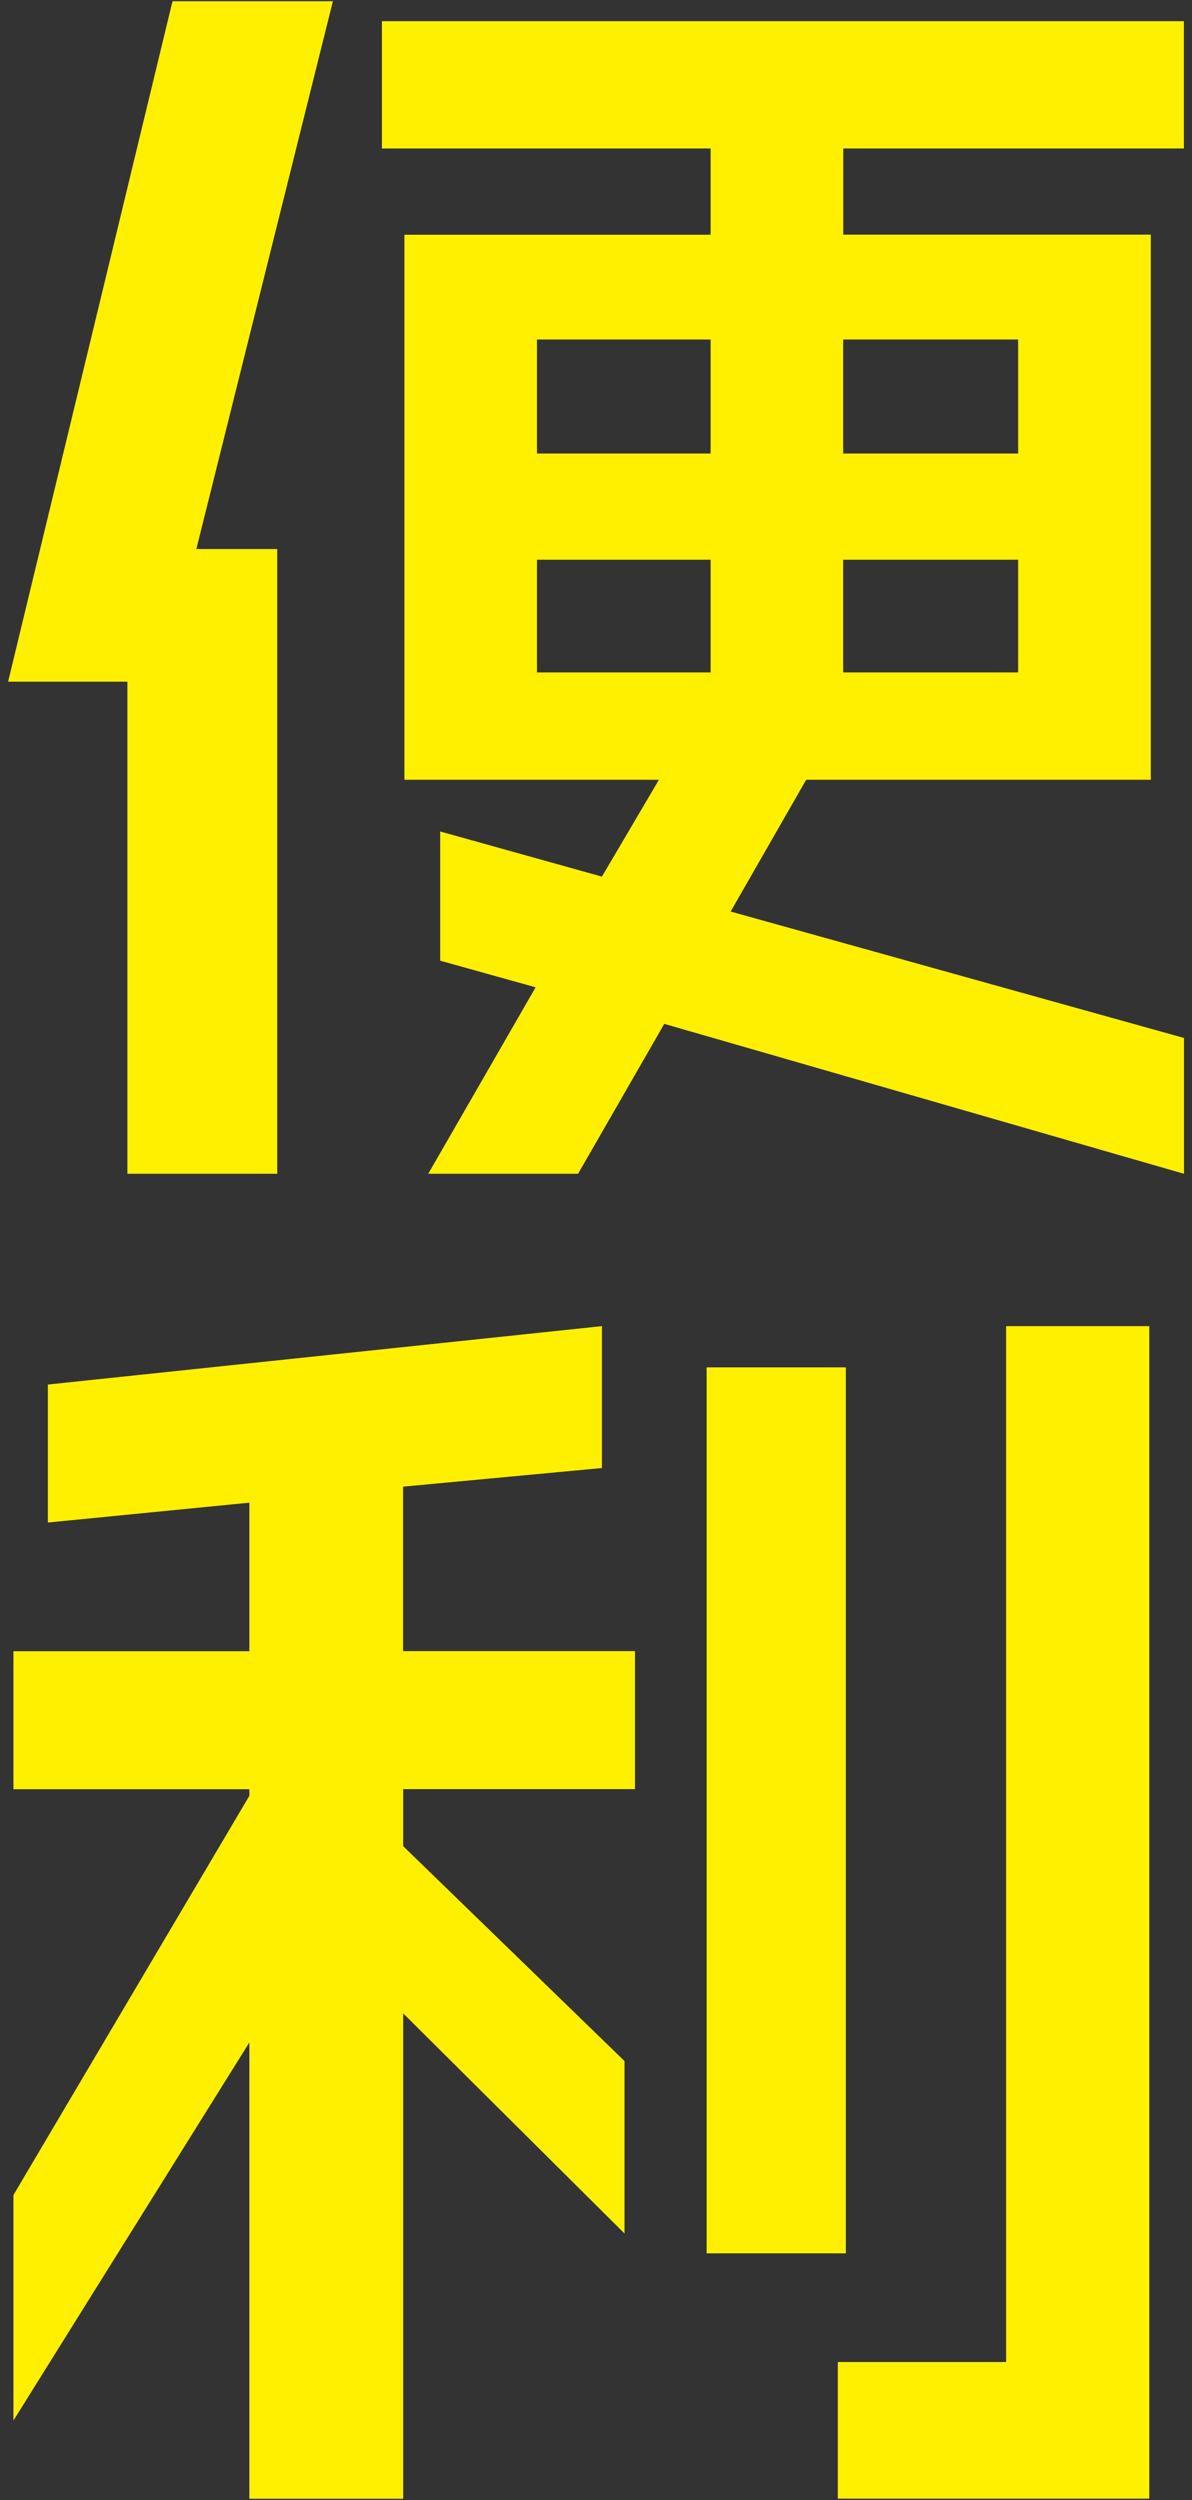
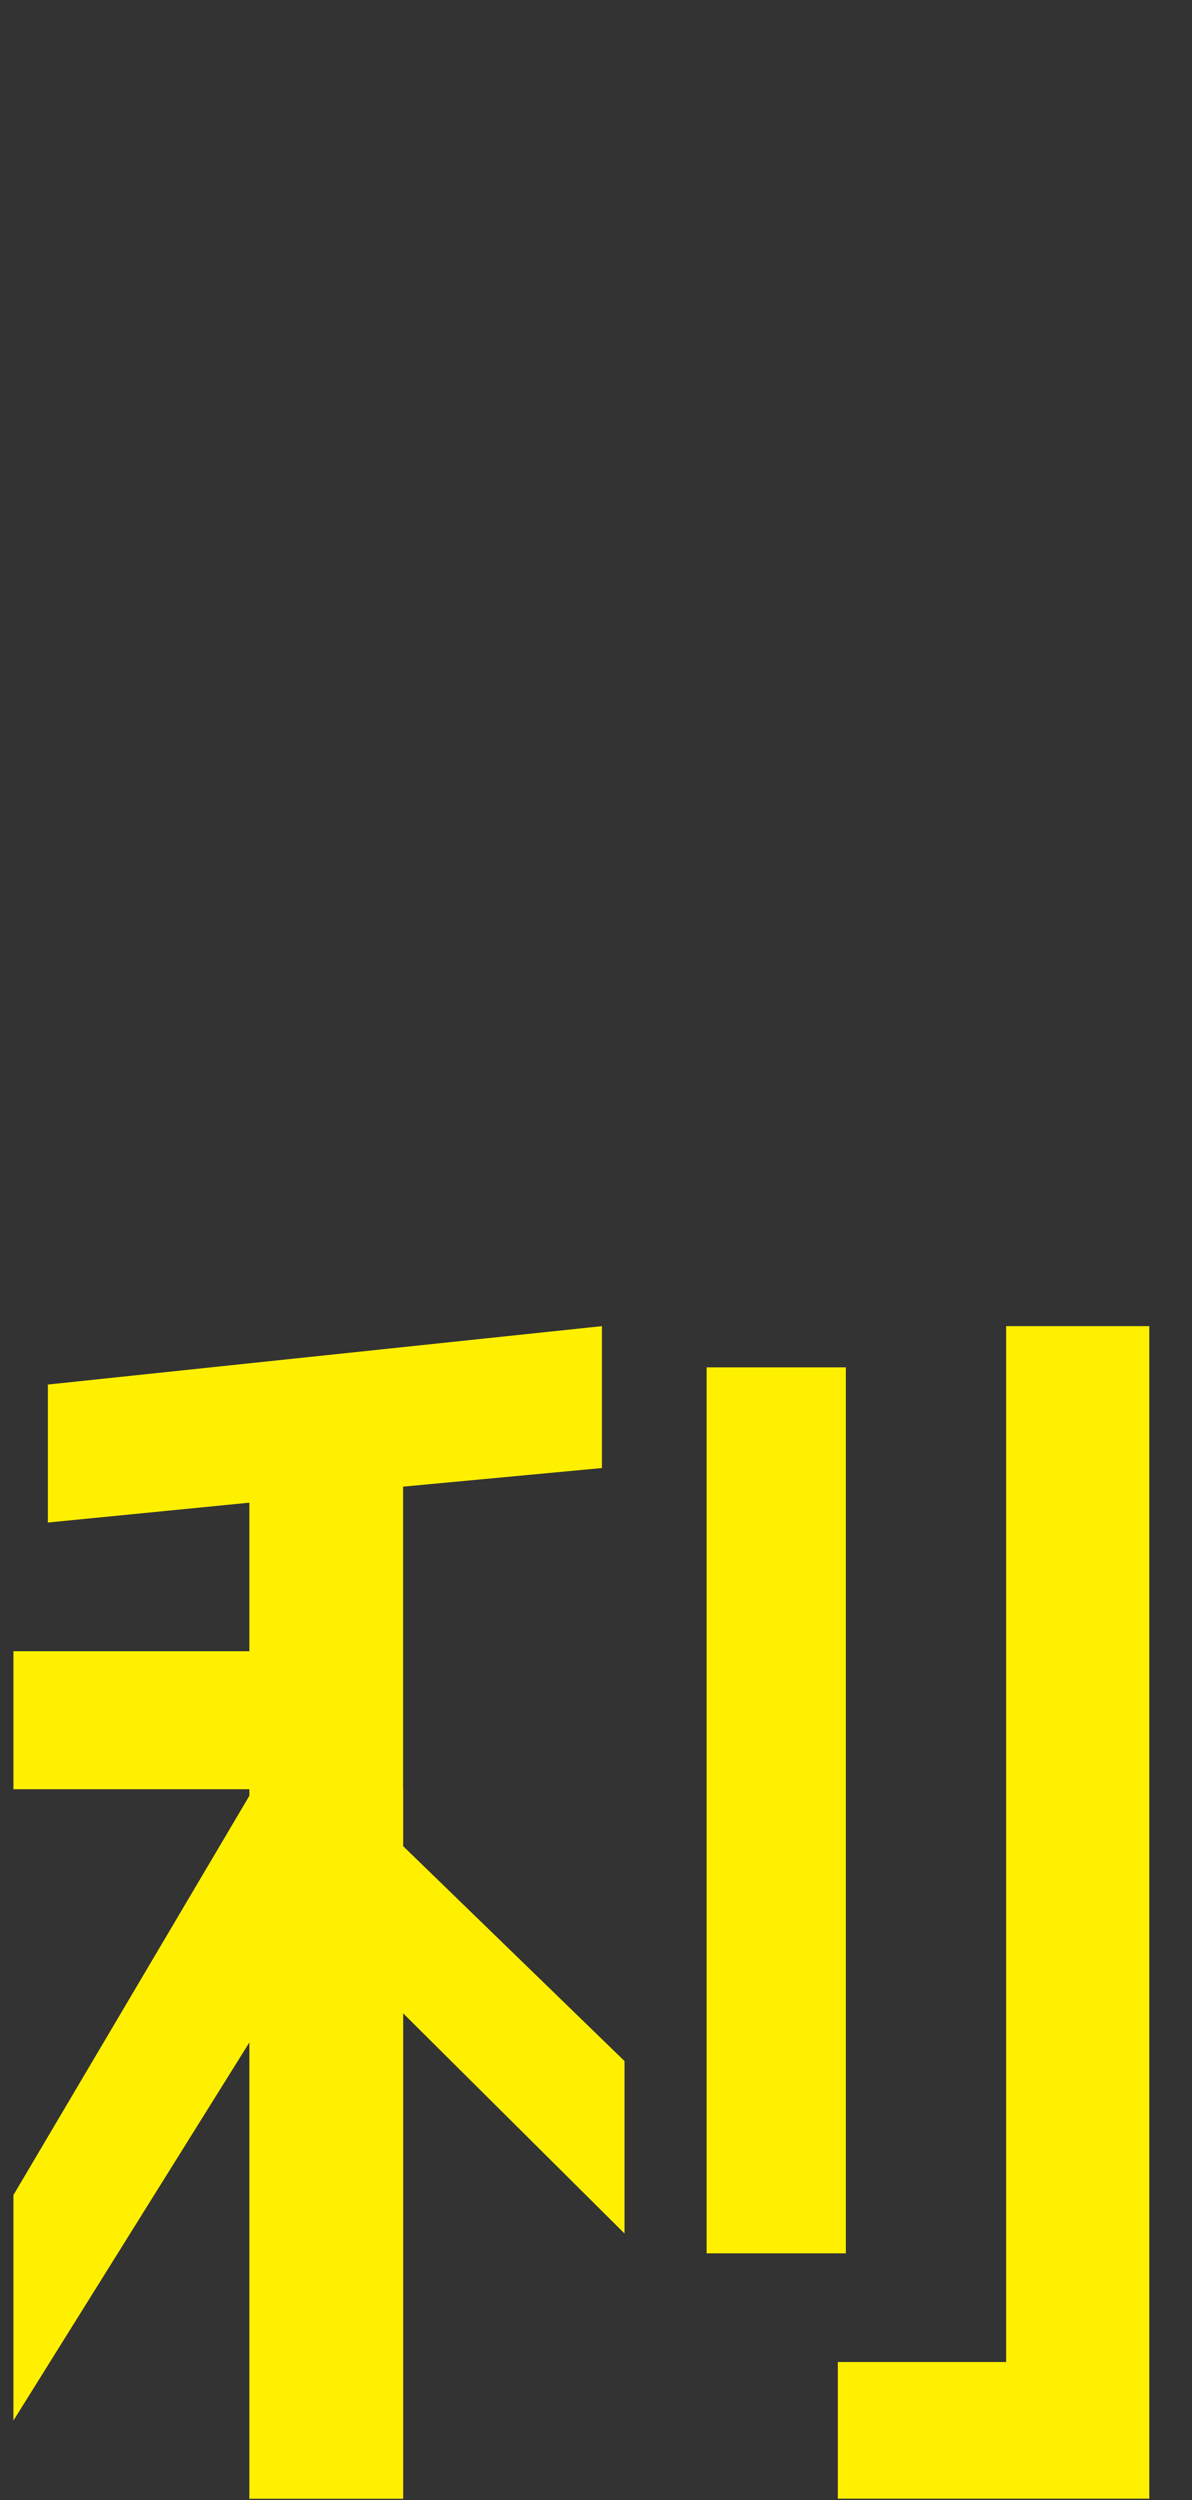
<svg xmlns="http://www.w3.org/2000/svg" viewBox="0 0 125 262">
  <rect x="0" y="0" width="125" height="262" fill="#333333" stroke="none" />
  <defs>
    <style>.d{fill:#fff000;}.e{fill:none;}</style>
  </defs>
  <g id="a" />
  <g id="b">
    <g id="c">
      <g>
        <rect class="e" width="125" height="262" />
        <g>
-           <path class="d" d="M34.91,.13l-14.32,57.41h8.48V123.01H13.36v-51.57H.85L18.09,.13h16.82ZM124.15,123.01l-54.49-15.71-9.04,15.71h-15.71l11.26-19.54-10.01-2.79v-13.54l16.96,4.73,5.98-10.15h-26.69V24.6h32.11V15.56H40.05V2.22H124.15V15.56h-35.72v9.03h32.25v57.13h-36.14l-7.92,13.81,47.54,13.25v14.23ZM74.52,47.53v-11.95h-18.21v11.95h18.21Zm0,22.94v-11.81h-18.21v11.81h18.21Zm32.25-22.94v-11.95h-18.35v11.95h18.35Zm0,22.94v-11.81h-18.35v11.81h18.35Z" />
-           <path class="d" d="M66.6,187.5h-24.32v5.98l23.21,22.52v18.07l-23.21-23.07v50.87H26.15v-47.82L1.41,253.67v-23.63l24.74-41.84v-.69H1.41v-14.46H26.15v-15.57l-21.13,2.08v-14.46l58.1-6.12v14.87l-20.85,1.95v17.24h24.32v14.46Zm22.1,48.65h-14.6v-92.85h14.6v92.85Zm31.83,25.71h-32.67v-14.32h17.65v-108.56h15.01v122.88Z" />
+           <path class="d" d="M66.6,187.5h-24.32v5.98l23.21,22.52v18.07l-23.21-23.07v50.87H26.15v-47.82L1.41,253.67v-23.63l24.74-41.84v-.69H1.41v-14.46H26.15v-15.57l-21.13,2.08v-14.46l58.1-6.12v14.87l-20.85,1.95v17.24v14.46Zm22.1,48.65h-14.6v-92.85h14.6v92.85Zm31.83,25.71h-32.67v-14.32h17.65v-108.56h15.01v122.88Z" />
        </g>
      </g>
    </g>
  </g>
</svg>